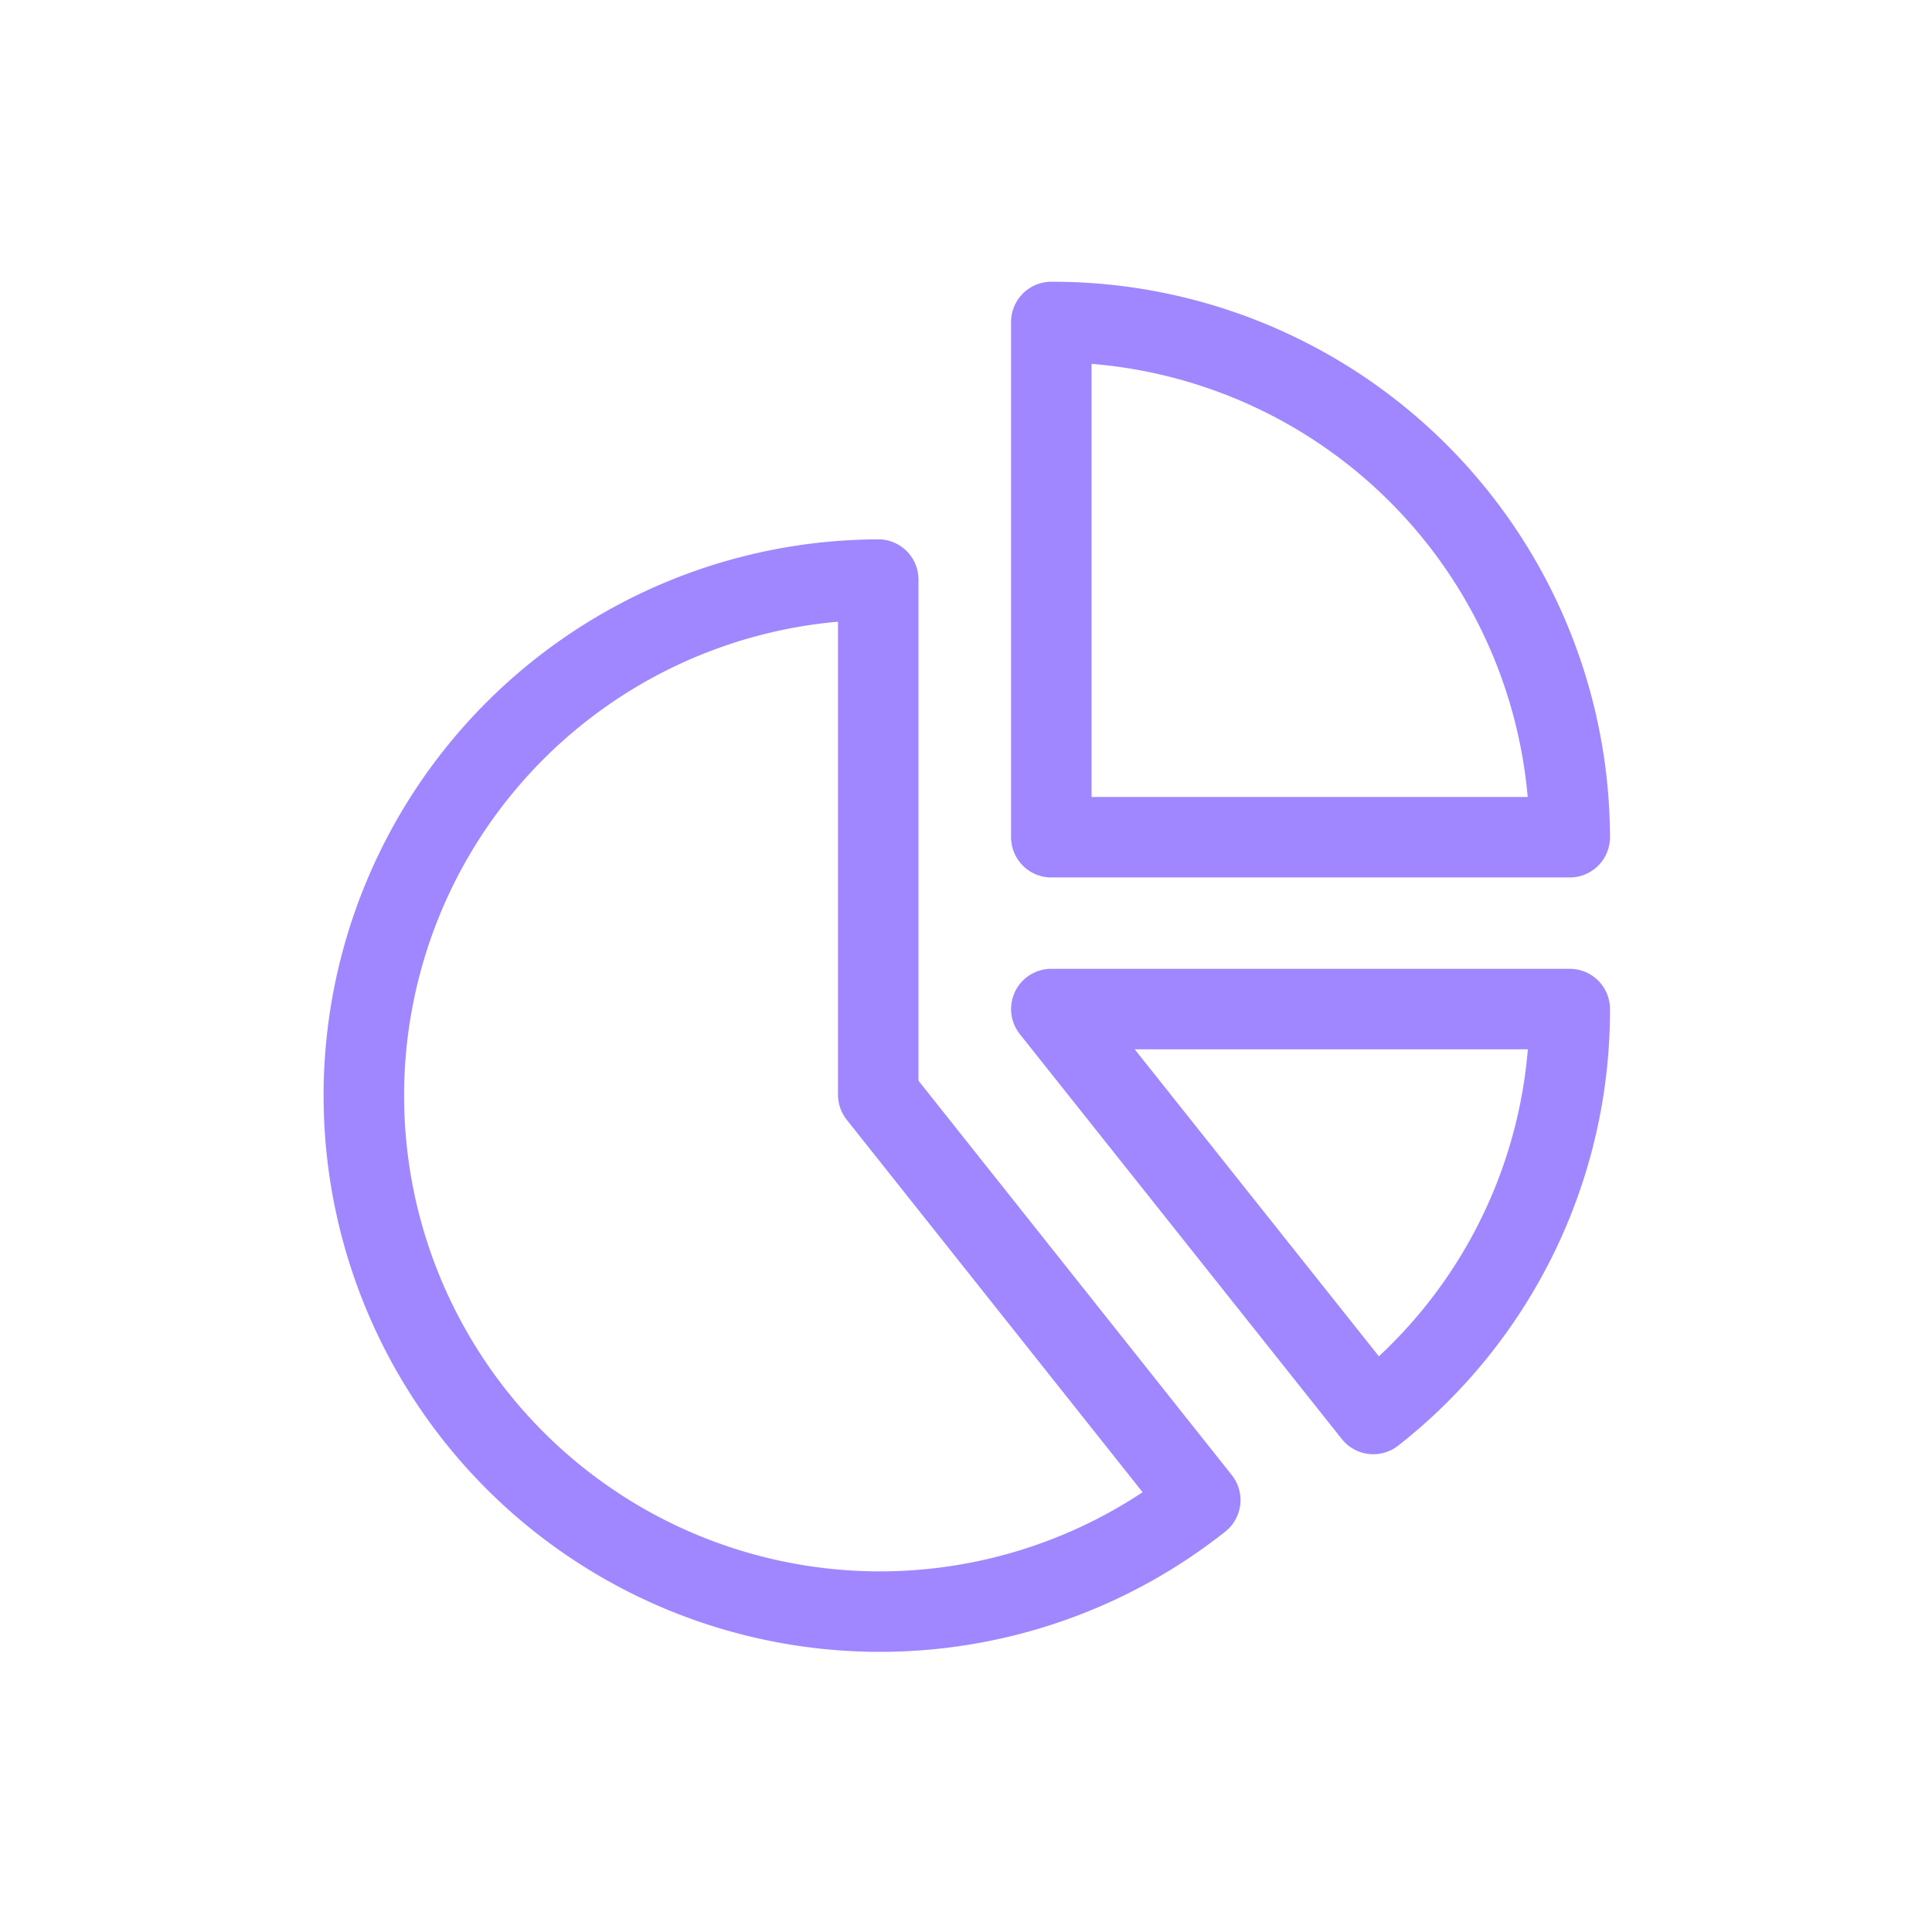
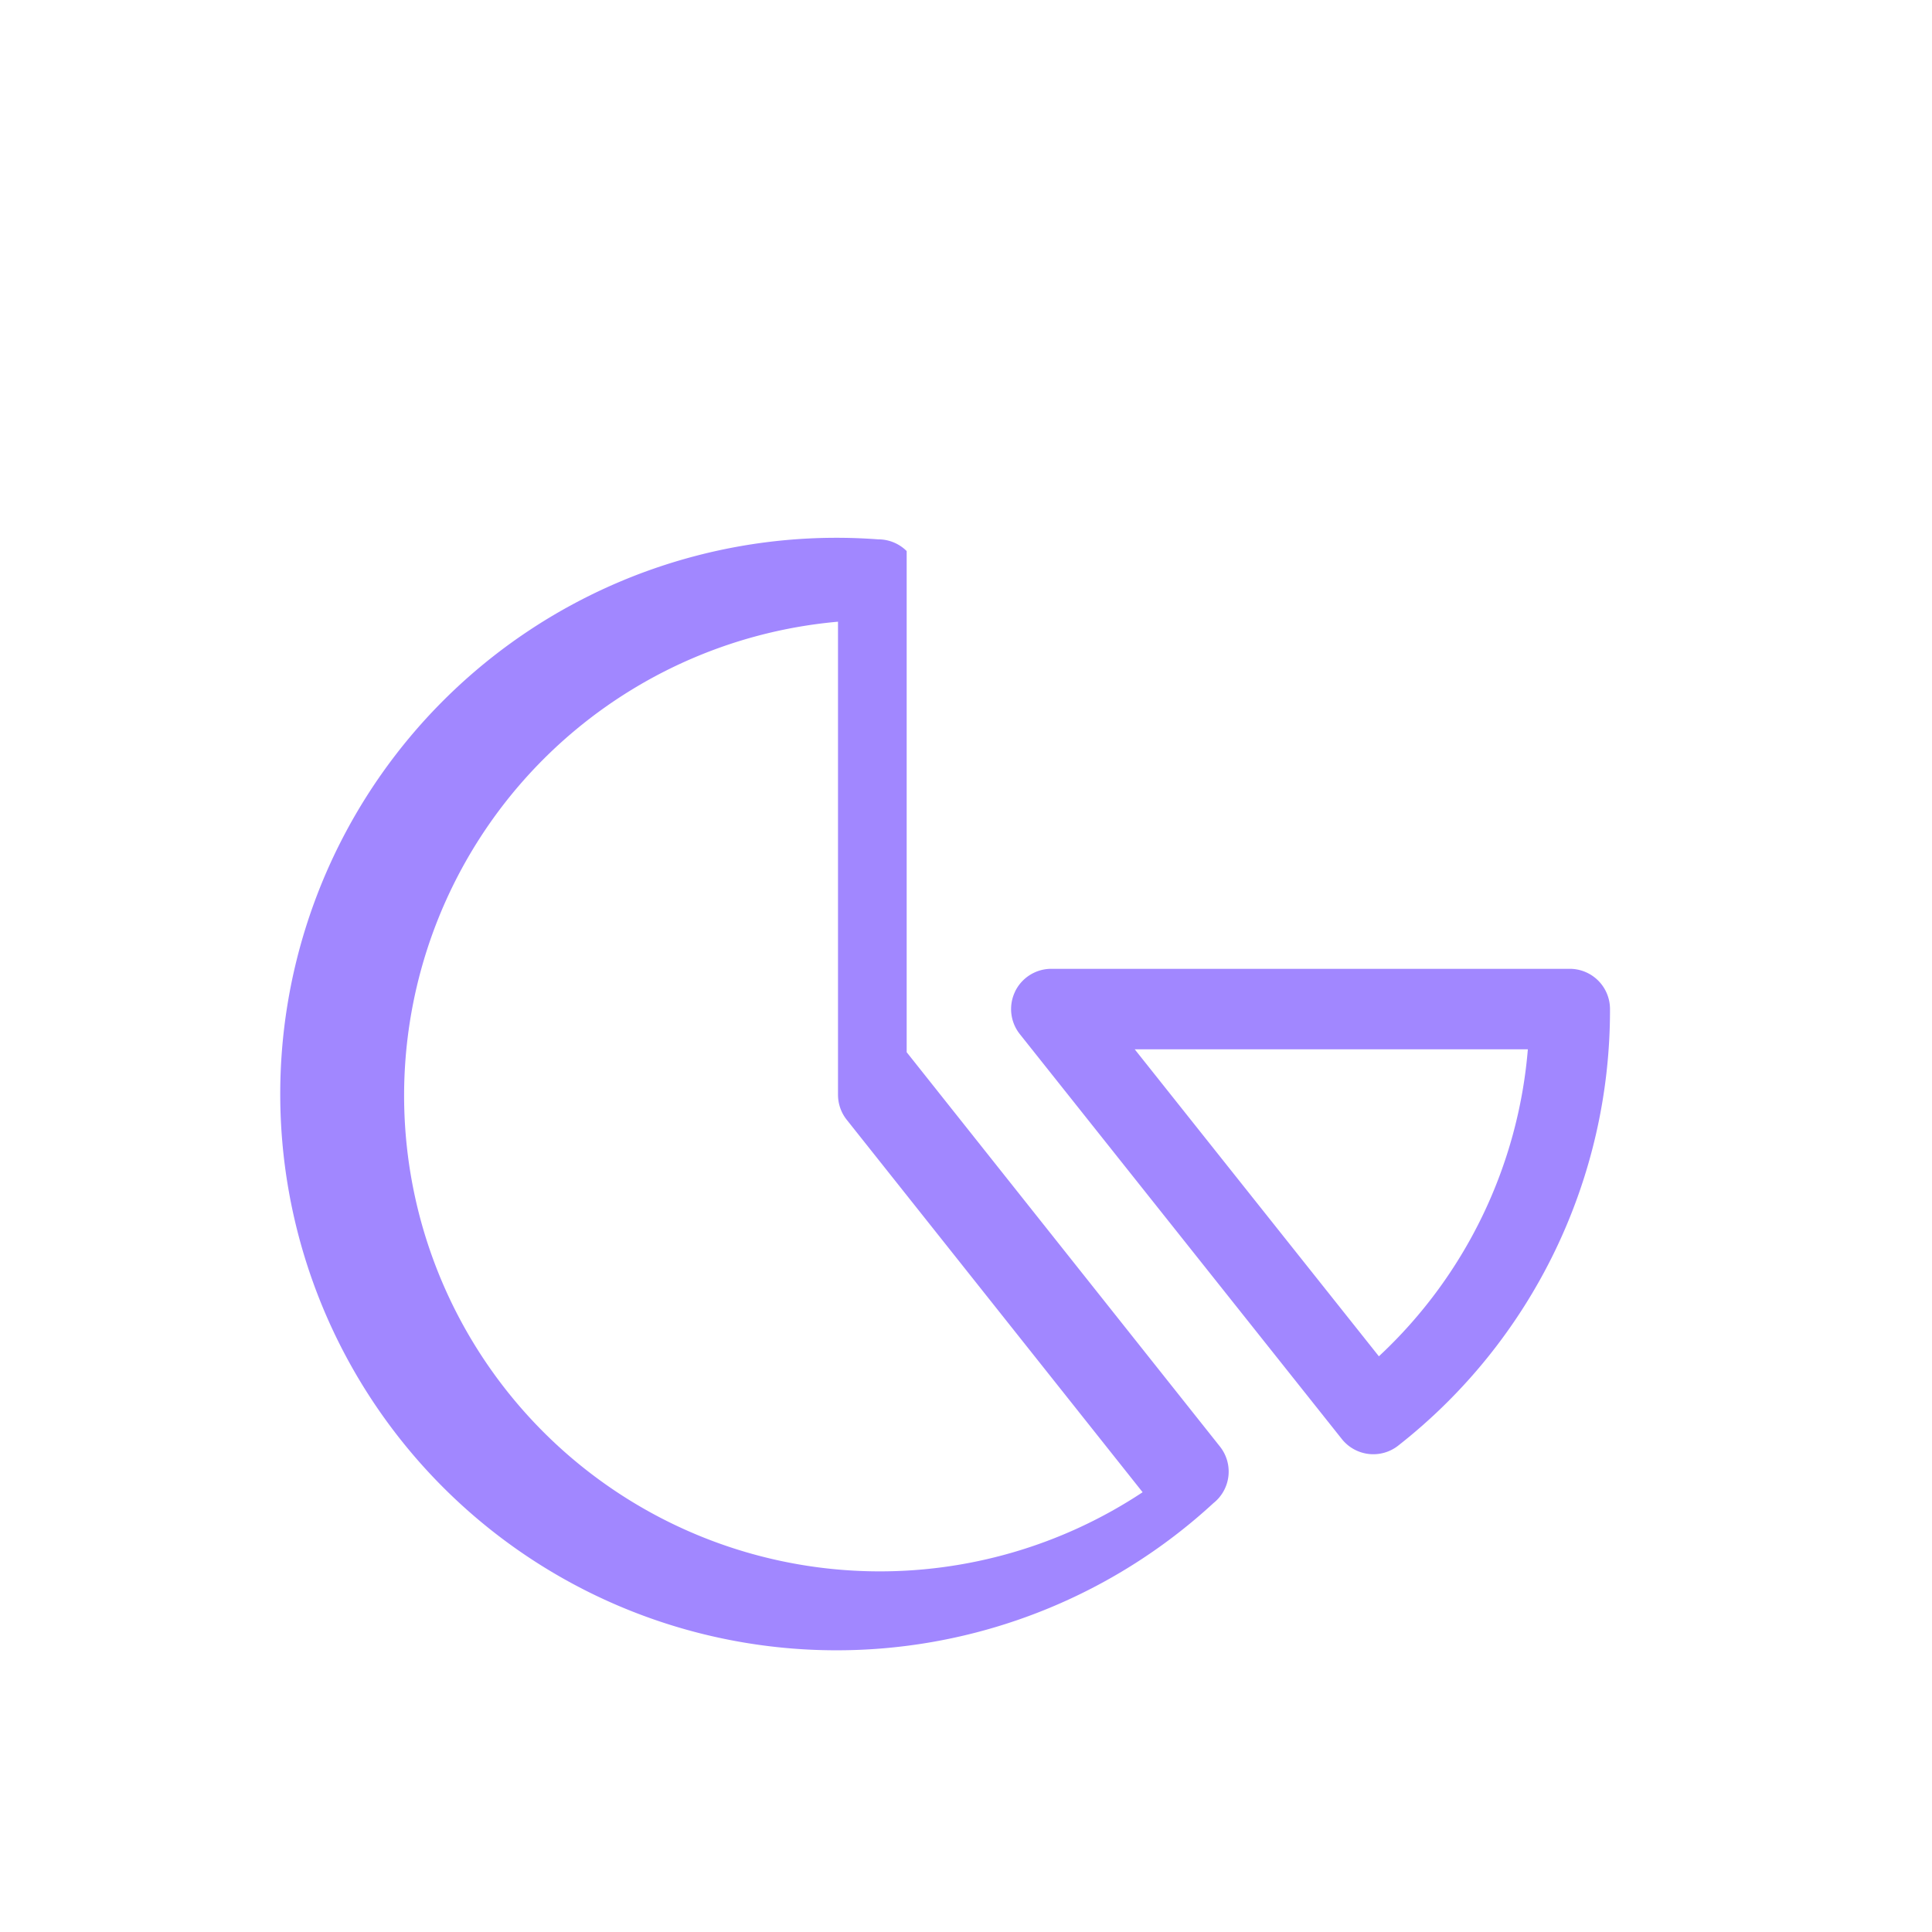
<svg xmlns="http://www.w3.org/2000/svg" fill="none" viewBox="0 0 48 48">
-   <path fill="#A187FF" fill-rule="evenodd" d="M26.116 7A13.84 13.84 0 0 1 40 20.797a1 1 0 0 1-1 1.003H26.12a1 1 0 0 1-1-1V8a1 1 0 0 1 .997-1Zm1.004 2.04V19.8h10.835A11.84 11.84 0 0 0 27.119 9.04Z" clip-rule="evenodd" />
-   <path fill="#A187FF" fill-rule="evenodd" d="M22.526 13.692a1 1 0 0 1 .294.708v12.45l7.783 9.797a1 1 0 0 1-.162 1.406A13.82 13.82 0 1 1 21.817 13.4a1 1 0 0 1 .71.292Zm-1.706 1.754a11.82 11.82 0 1 0 7.568 21.628l-7.35-9.252a1 1 0 0 1-.218-.622V15.446Z" clip-rule="evenodd" />
+   <path fill="#A187FF" fill-rule="evenodd" d="M22.526 13.692v12.45l7.783 9.797a1 1 0 0 1-.162 1.406A13.82 13.82 0 1 1 21.817 13.4a1 1 0 0 1 .71.292Zm-1.706 1.754a11.82 11.82 0 1 0 7.568 21.628l-7.35-9.252a1 1 0 0 1-.218-.622V15.446Z" clip-rule="evenodd" />
  <path fill="#A187FF" fill-rule="evenodd" d="M25.219 24.635a1 1 0 0 1 .9-.565H39a1 1 0 0 1 1 .997 13.74 13.74 0 0 1-5.263 10.85 1 1 0 0 1-1.4-.165l-8-10.06a1 1 0 0 1-.117-1.057Zm2.973 1.435 6.066 7.627a11.74 11.74 0 0 0 3.701-7.627h-9.767Z" clip-rule="evenodd" />
</svg>